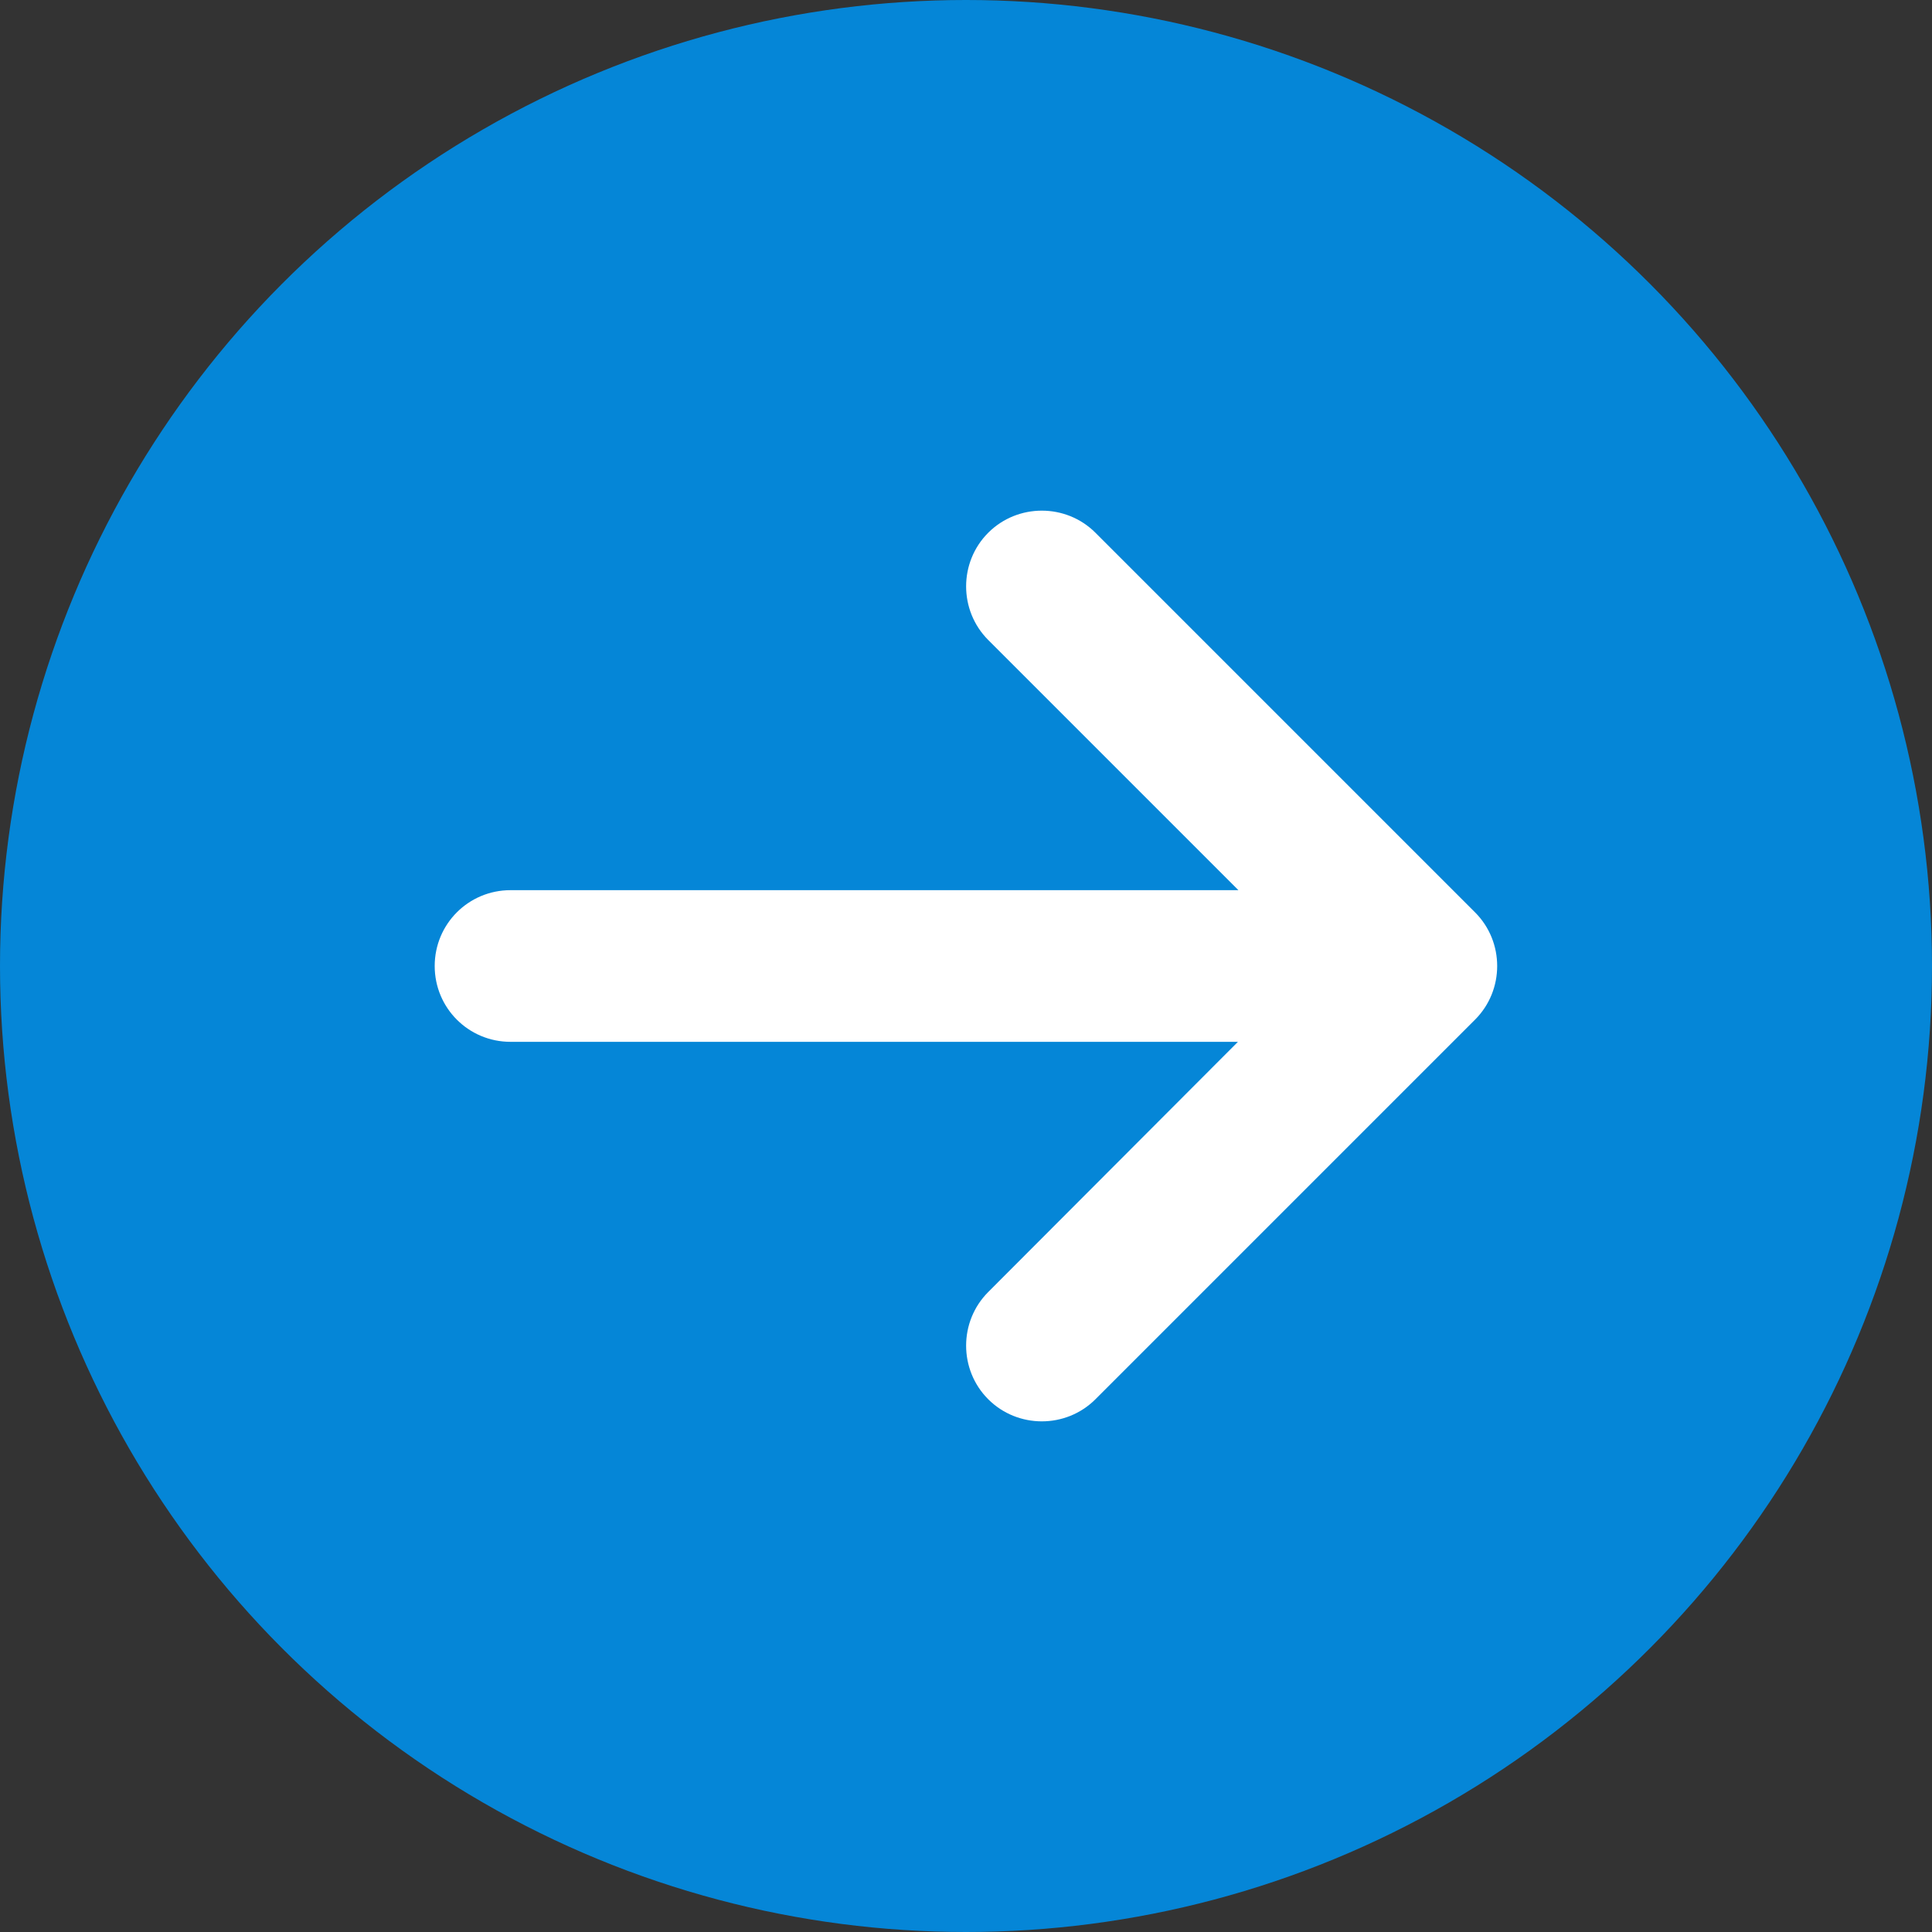
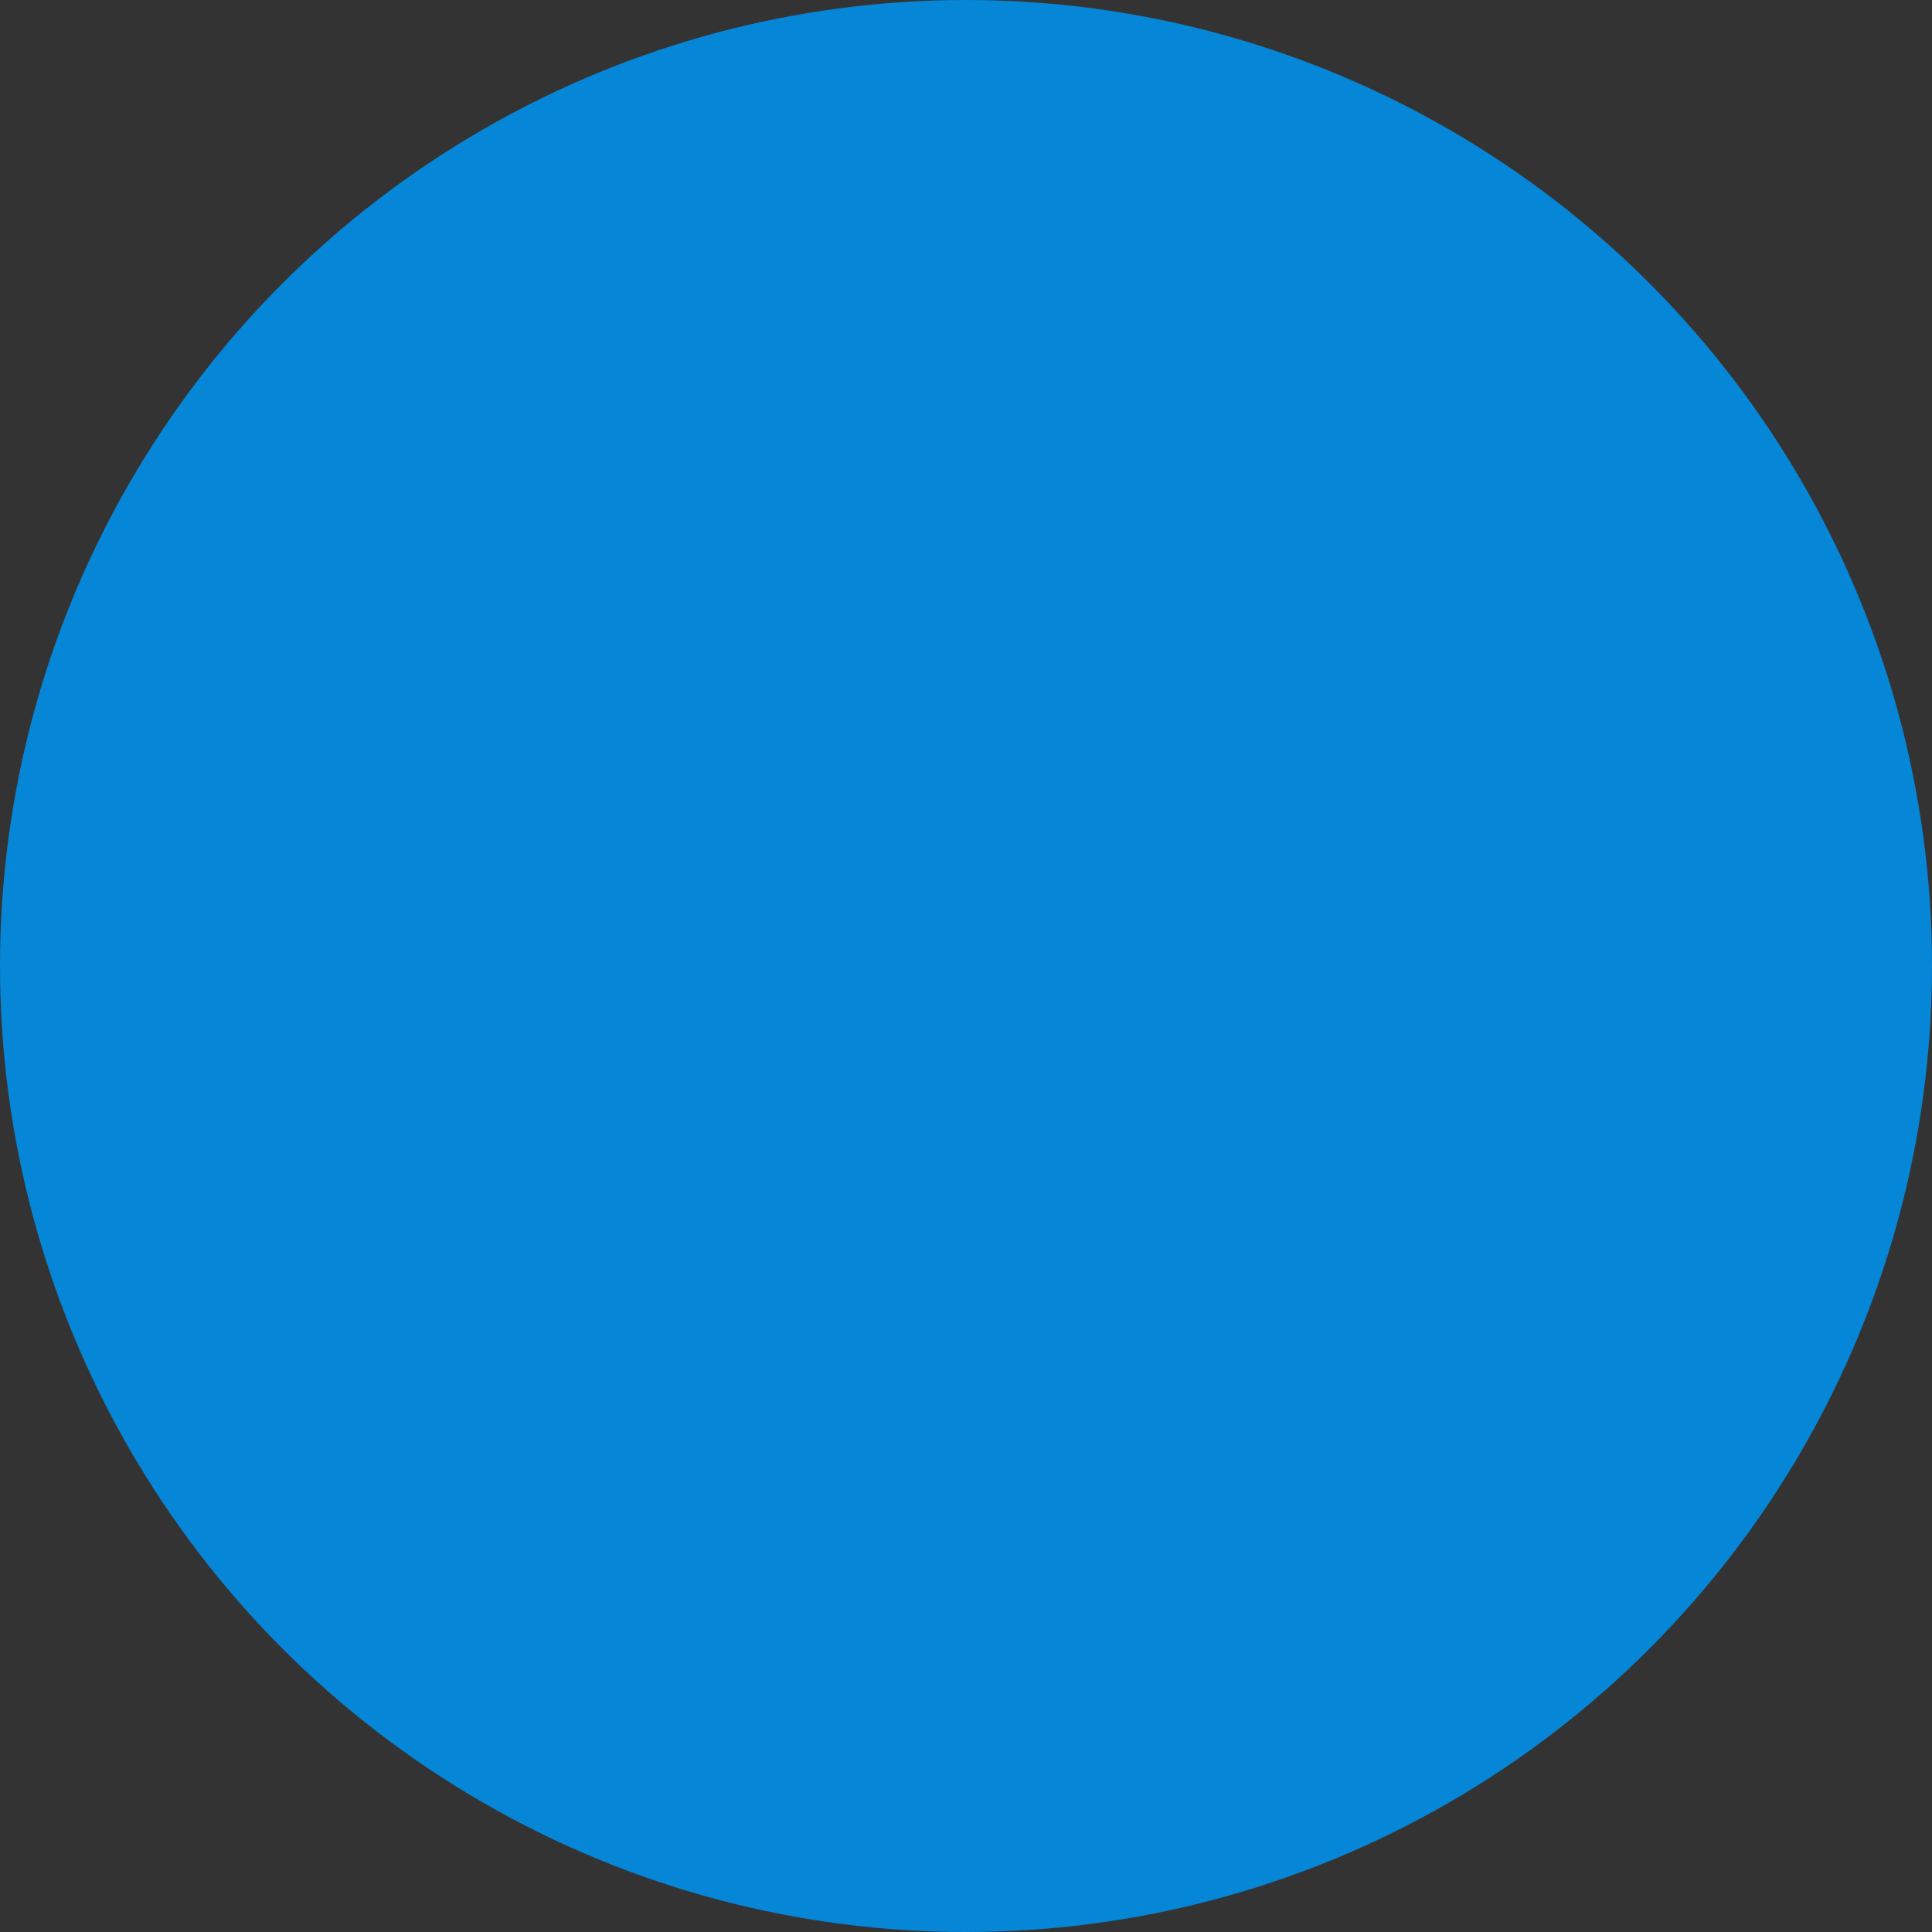
<svg xmlns="http://www.w3.org/2000/svg" id="Layer_1" viewBox="0 0 40 40">
  <rect x="0" y="0" width="40" height="40" fill="#333333" stroke="none" />
  <defs>
    <style>
      .cls-1 {
        fill: #0586d7;
      }

      .cls-2 {
        fill: #fff;
      }
    </style>
  </defs>
  <circle class="cls-1" cx="20" cy="20" r="20" />
-   <path class="cls-2" d="M30.54,21.11c.61-.61.61-1.61,0-2.22l-7.86-7.86c-.61-.61-1.61-.61-2.22,0s-.61,1.61,0,2.22l5.18,5.18h-15.07c-.87,0-1.57.7-1.57,1.57s.7,1.57,1.57,1.57h15.06l-5.17,5.18c-.61.61-.61,1.61,0,2.22s1.61.61,2.22,0l7.86-7.86h0Z" />
</svg>